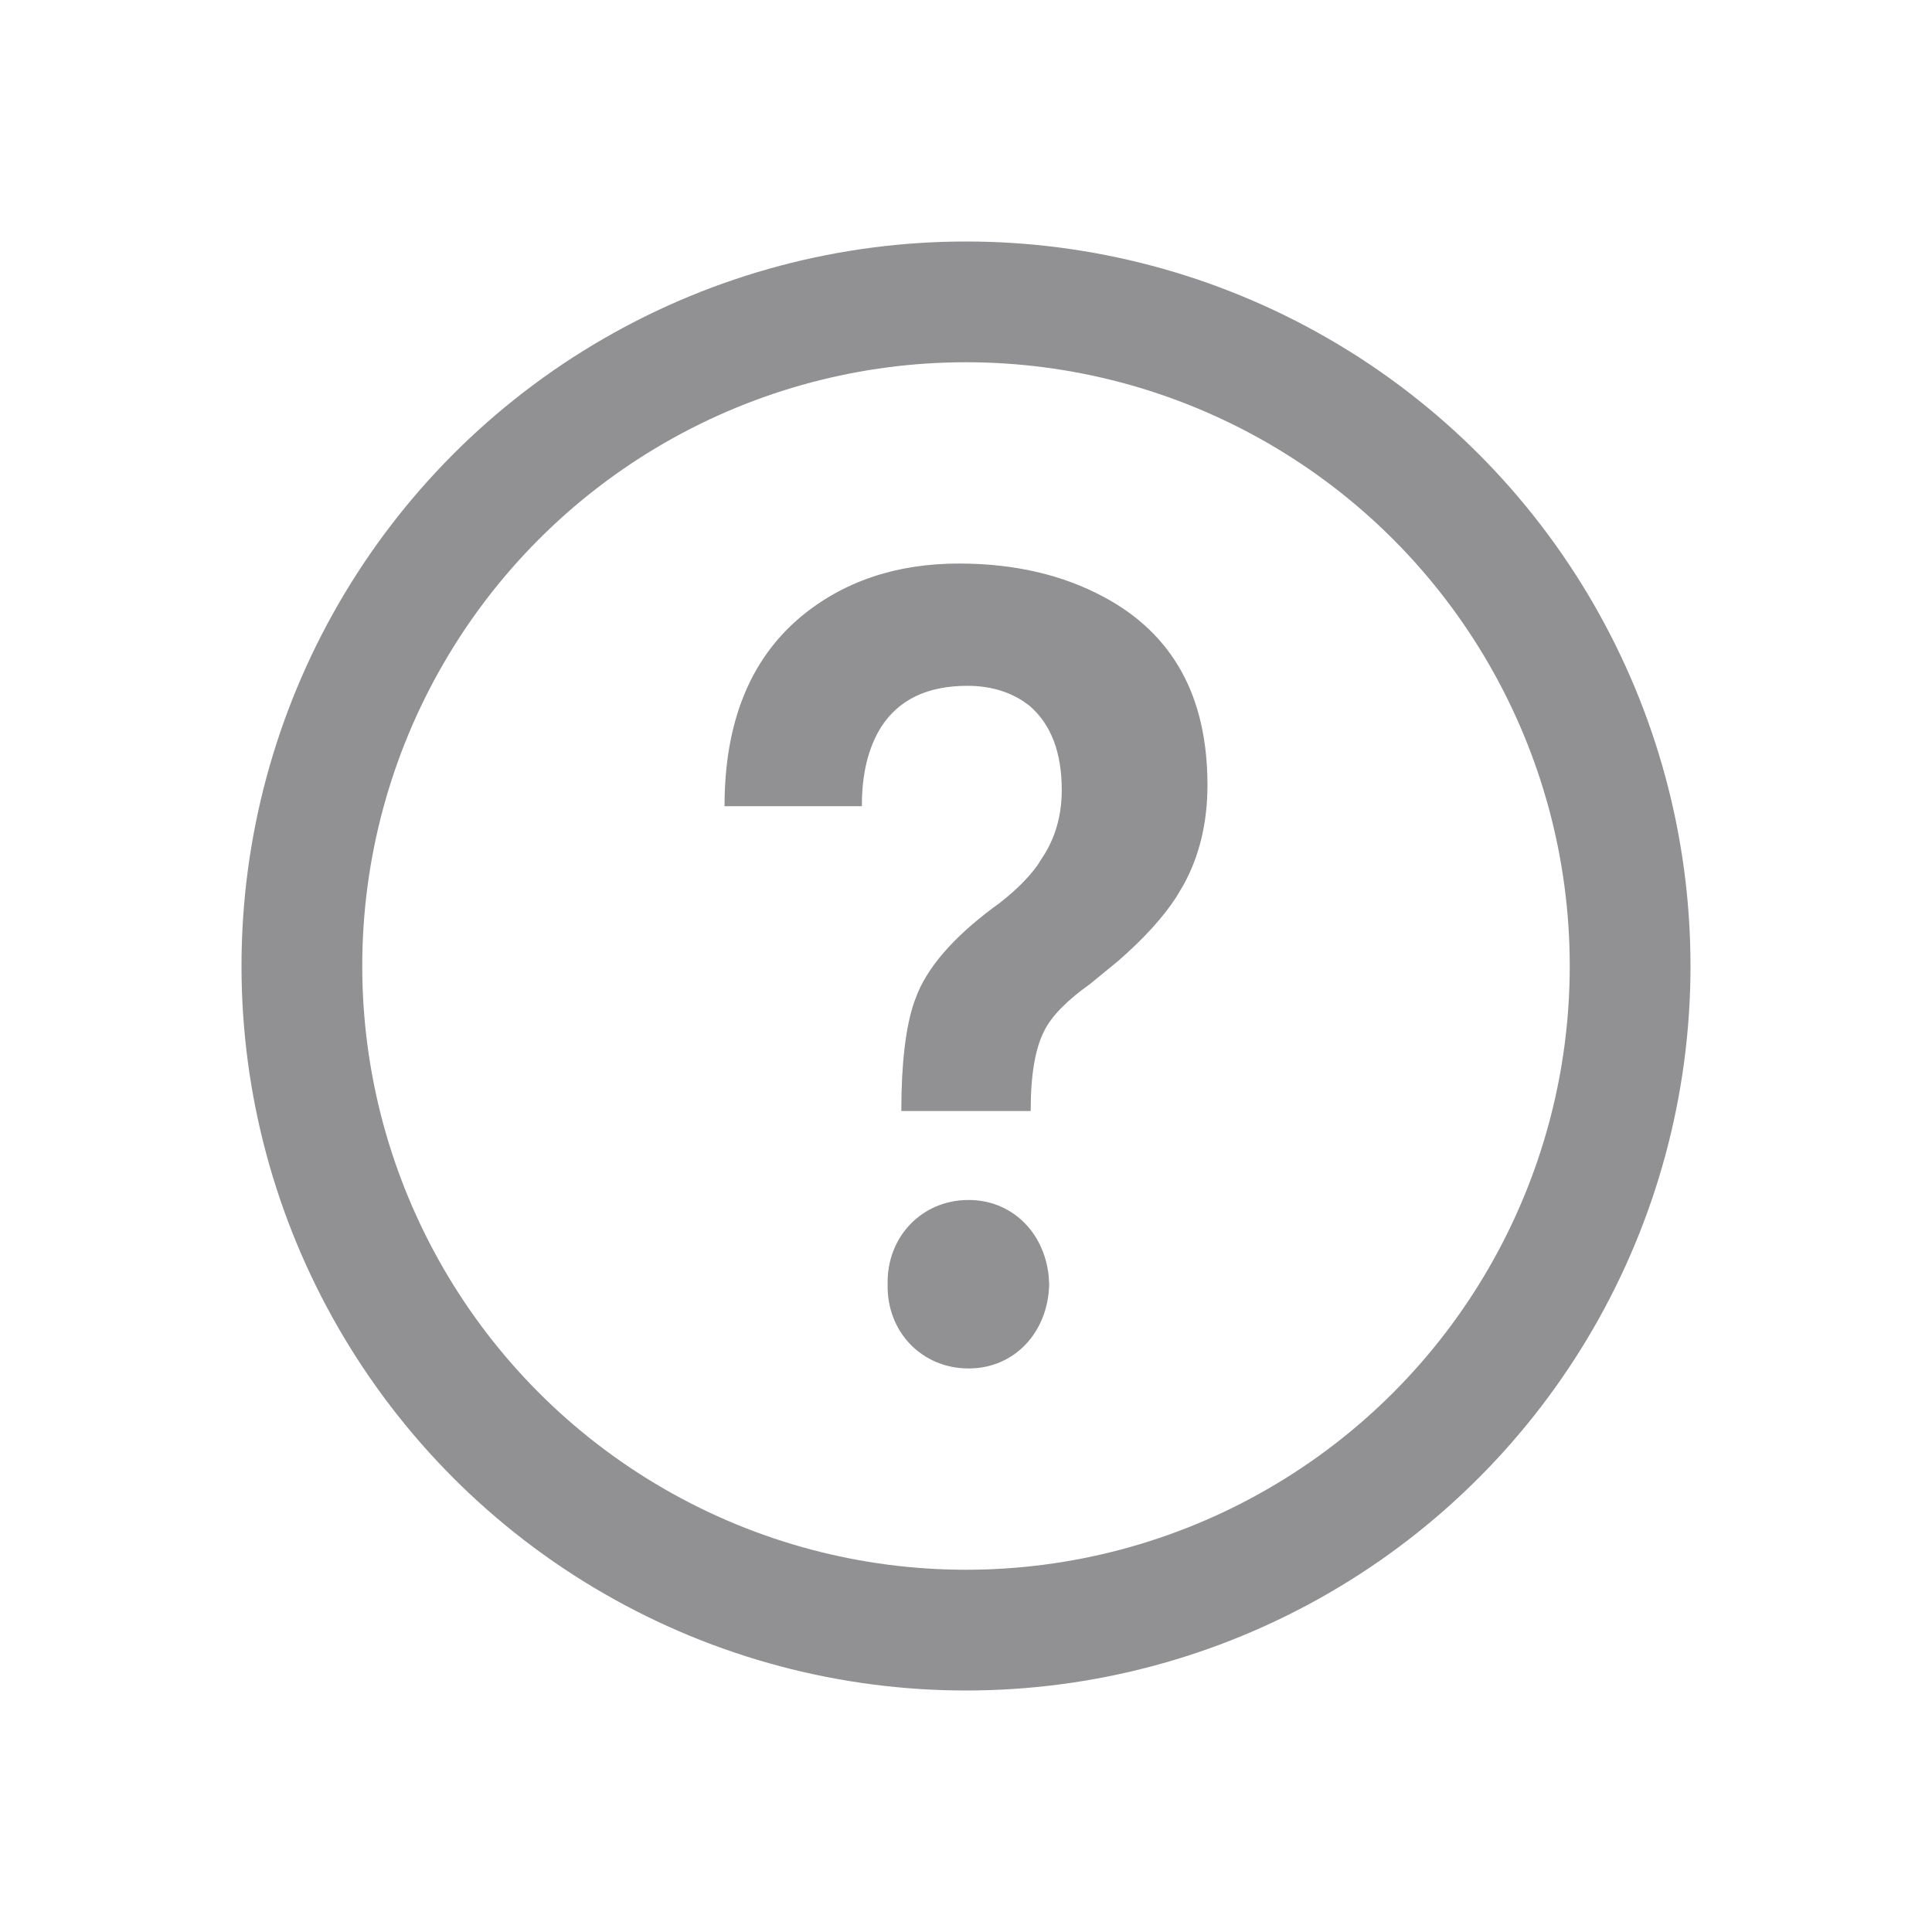
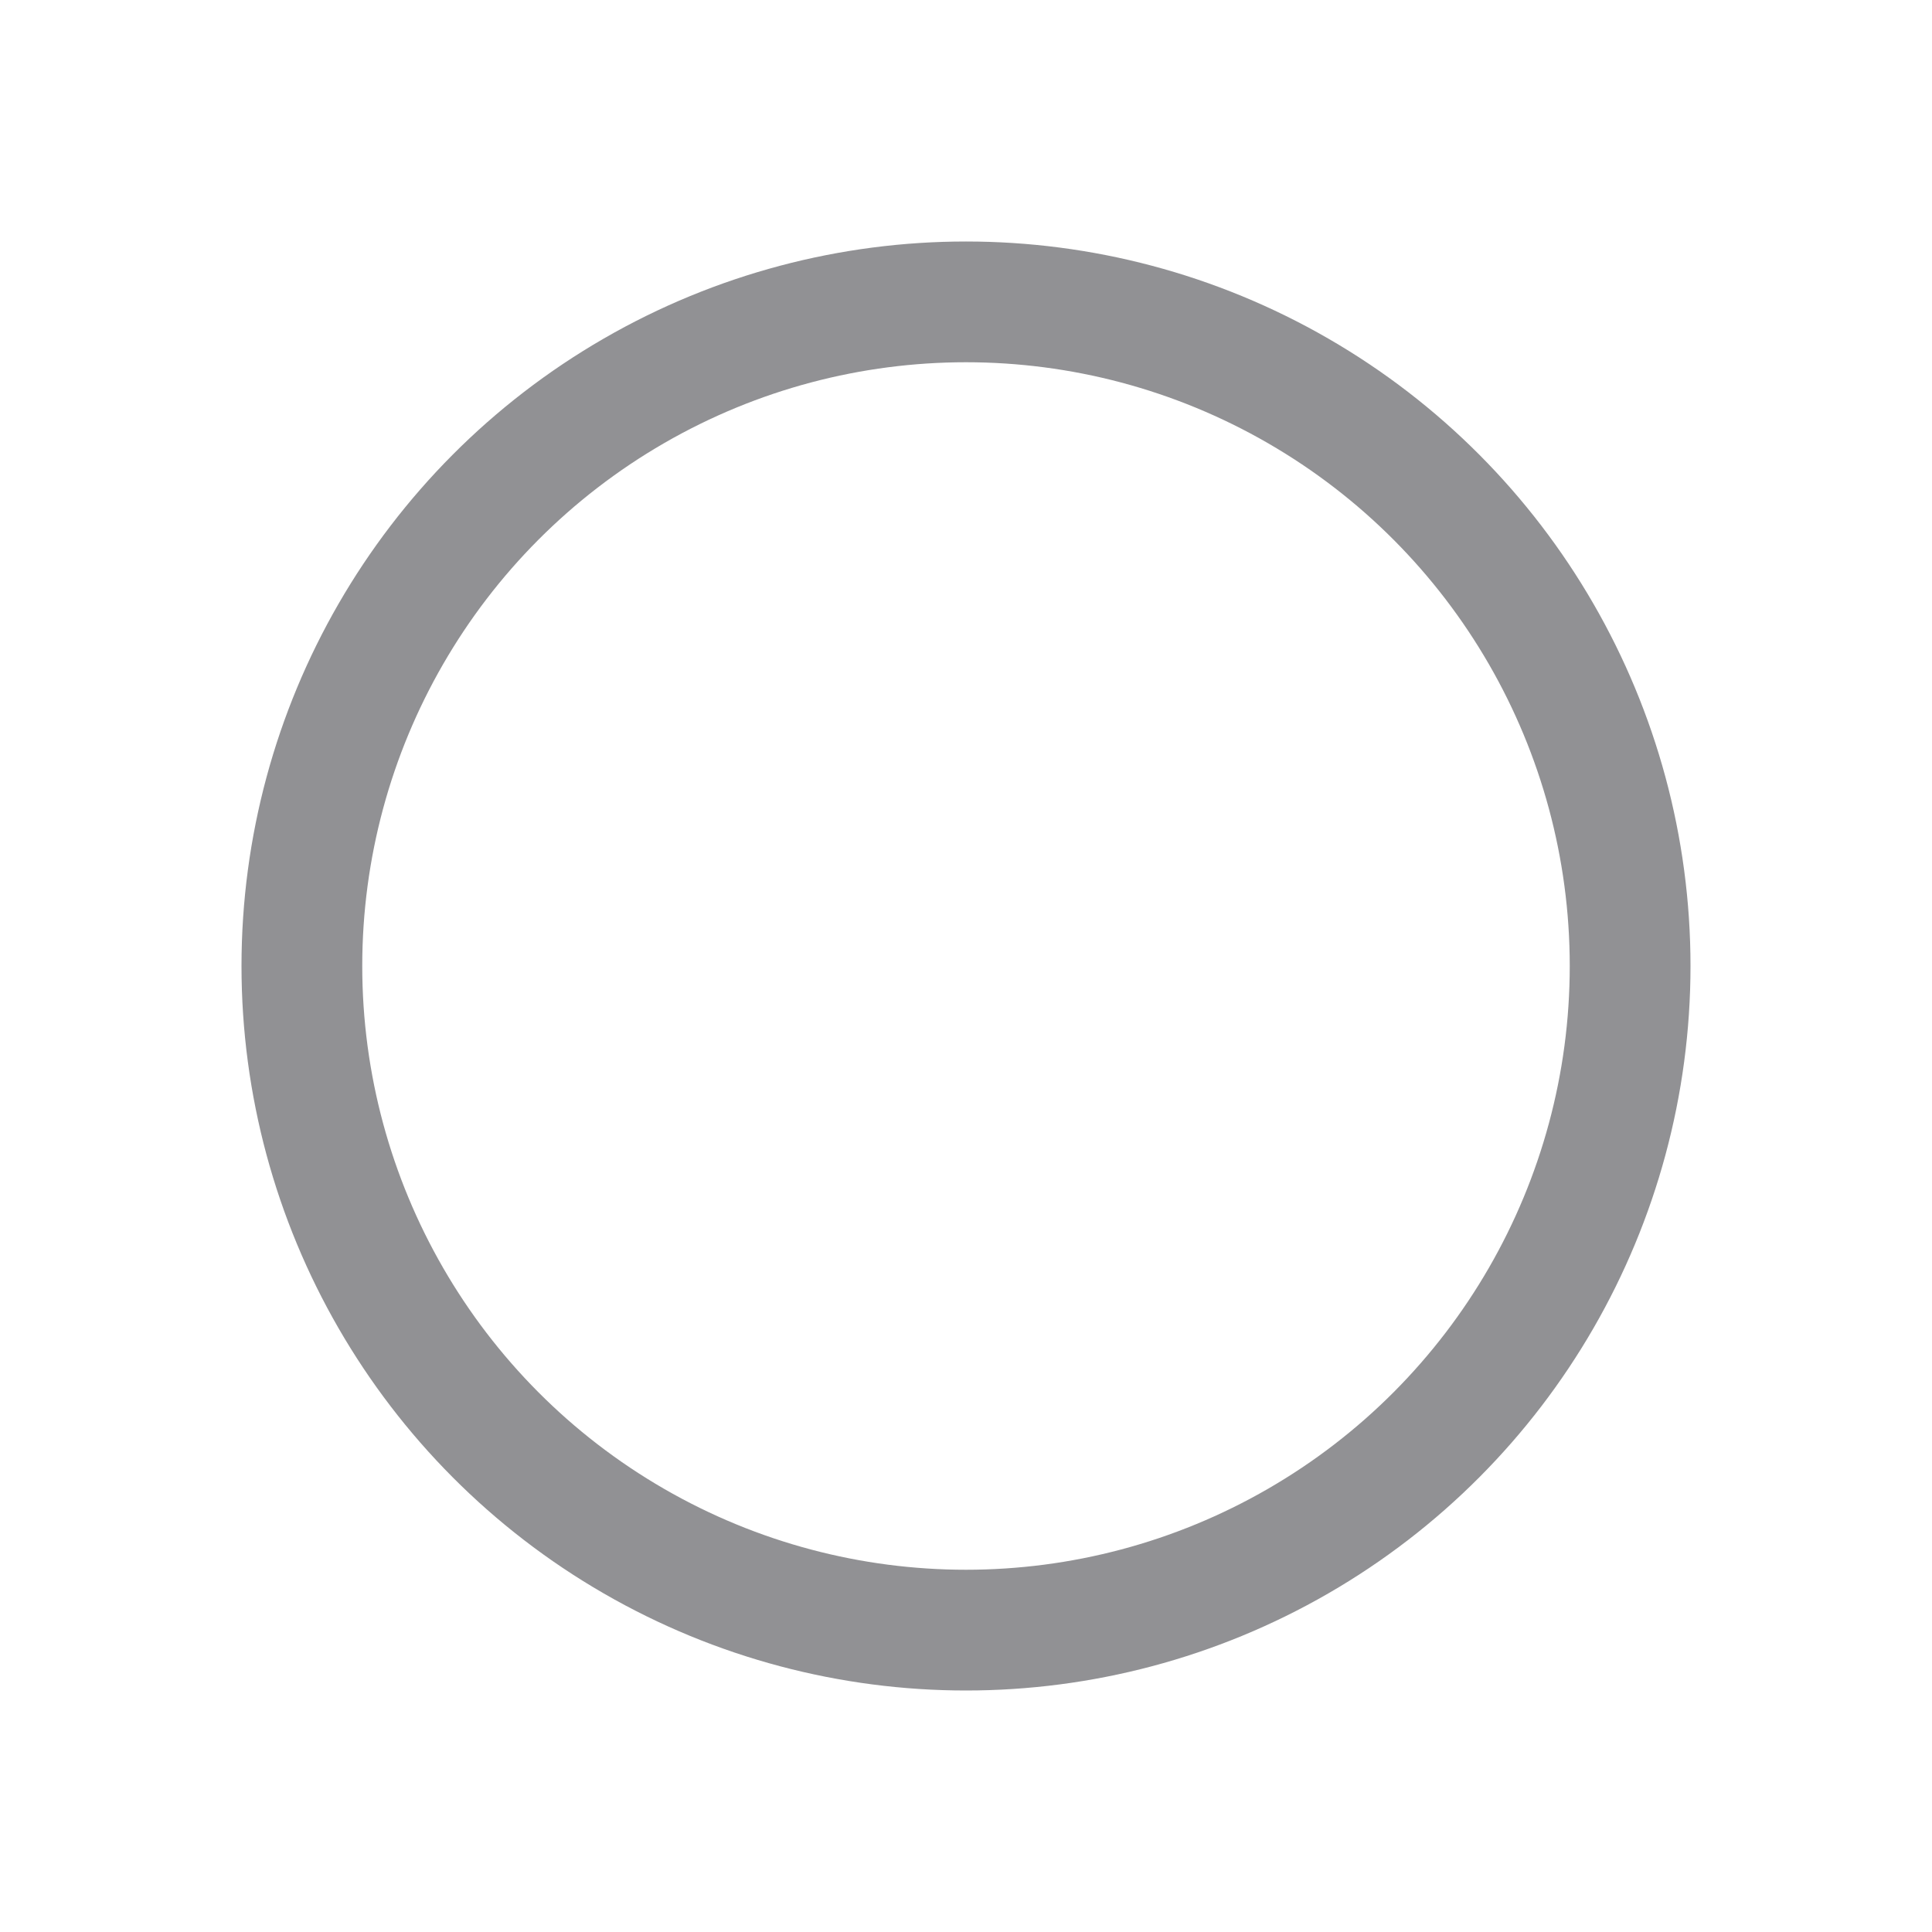
<svg xmlns="http://www.w3.org/2000/svg" width="24" height="24" viewBox="0 0 24 24" fill="none">
  <circle cx="12" cy="12" r="8.25" transform="rotate(-180 12 12)" stroke="#919194" stroke-width="1.5" />
-   <path d="M12.032 14.922C12.56 14.922 12.953 15.314 13.011 15.846L13.018 15.954C13.004 16.539 12.597 16.984 12.032 16.984C11.463 16.984 11.029 16.538 11.042 15.954V15.953C11.029 15.371 11.463 14.922 12.032 14.922ZM11.914 7.016C12.595 7.016 13.193 7.154 13.706 7.43C14.132 7.658 14.452 7.965 14.665 8.352C14.878 8.738 14.984 9.206 14.984 9.753C14.984 10.215 14.886 10.625 14.69 10.983L14.6 11.134C14.441 11.381 14.202 11.645 13.881 11.925L13.533 12.21C13.244 12.416 13.052 12.611 12.959 12.797C12.844 13.019 12.789 13.35 12.788 13.786H11.212C11.213 13.206 11.266 12.764 11.369 12.459L11.416 12.336C11.574 11.968 11.917 11.594 12.447 11.215V11.214C12.636 11.065 12.787 10.914 12.899 10.76L12.998 10.604C13.136 10.372 13.205 10.109 13.205 9.813C13.205 9.344 13.071 8.991 12.801 8.757V8.756L12.718 8.697C12.519 8.568 12.285 8.504 12.017 8.504C11.519 8.504 11.157 8.676 10.934 9.021C10.773 9.277 10.692 9.603 10.691 9.999H9.016C9.019 8.974 9.332 8.201 9.954 7.677C10.482 7.237 11.136 7.016 11.914 7.016Z" fill="#919194" stroke="#919194" stroke-width="0.031" />
</svg>